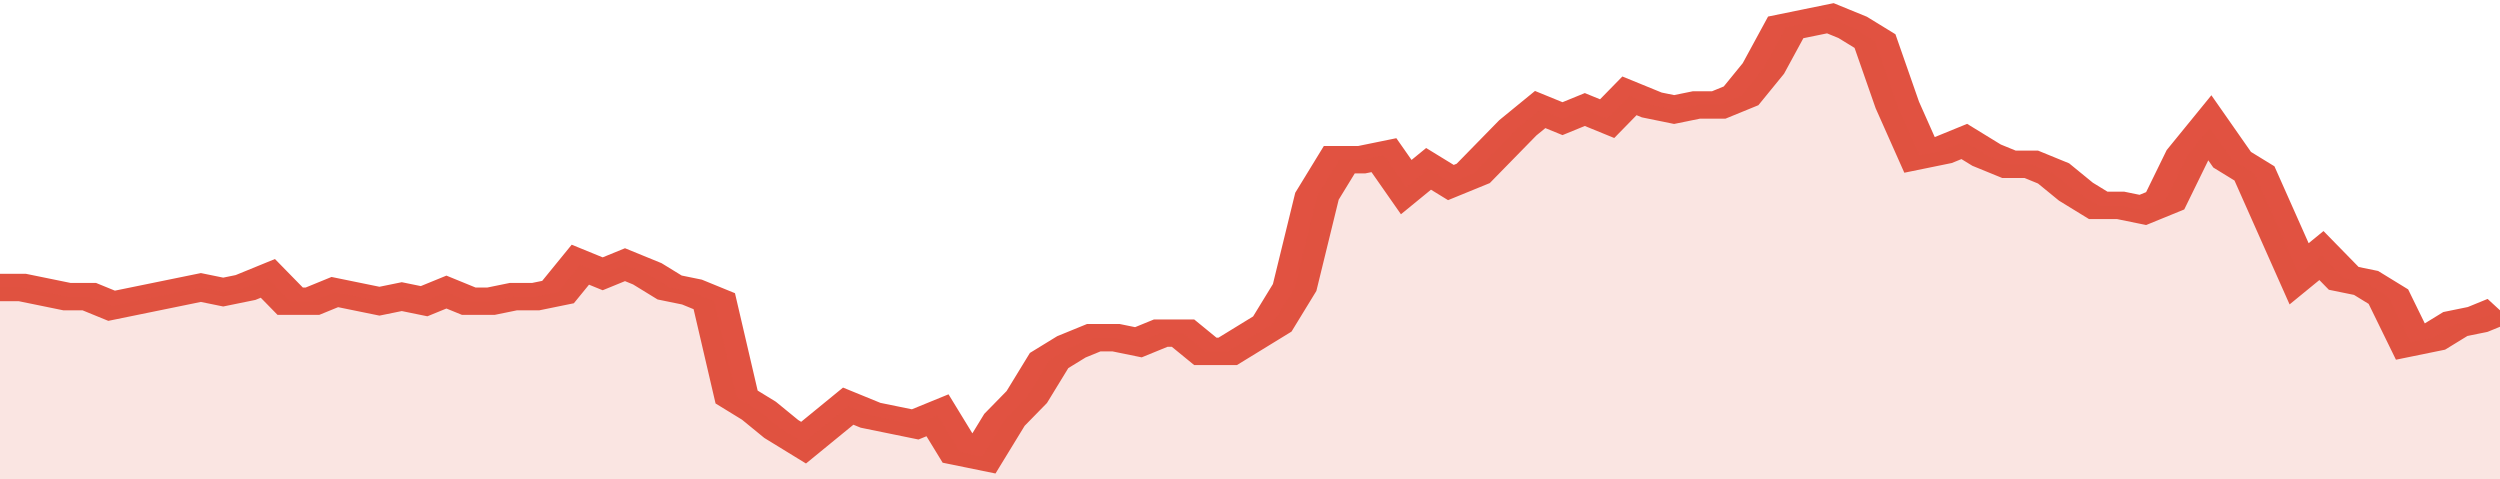
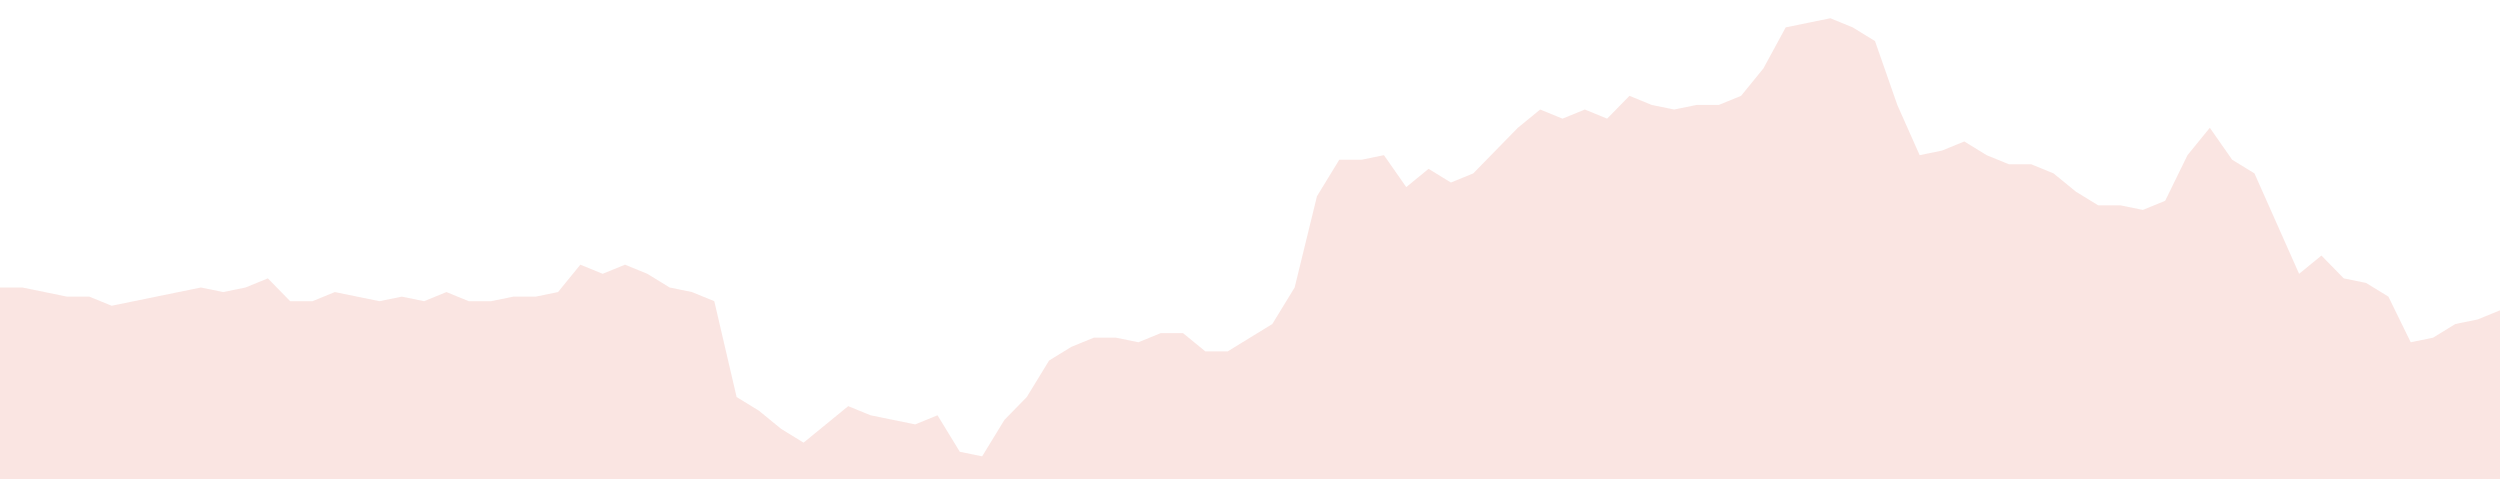
<svg xmlns="http://www.w3.org/2000/svg" viewBox="0 0 336 105" width="120" height="23" preserveAspectRatio="none">
-   <polyline fill="none" stroke="#E15241" stroke-width="6" points="0, 63 3, 63 6, 64 9, 65 12, 65 15, 67 18, 66 21, 65 24, 64 27, 63 30, 64 33, 63 36, 61 39, 66 42, 66 45, 64 48, 65 51, 66 54, 65 57, 66 60, 64 63, 66 66, 66 69, 65 72, 65 75, 64 78, 58 81, 60 84, 58 87, 60 90, 63 93, 64 96, 66 99, 87 102, 90 105, 94 108, 97 111, 93 114, 89 117, 91 120, 92 123, 93 126, 91 129, 99 132, 100 135, 92 138, 87 141, 79 144, 76 147, 74 150, 74 153, 75 156, 73 159, 73 162, 77 165, 77 168, 74 171, 71 174, 63 177, 43 180, 35 183, 35 186, 34 189, 41 192, 37 195, 40 198, 38 201, 33 204, 28 207, 24 210, 26 213, 24 216, 26 219, 21 222, 23 225, 24 228, 23 231, 23 234, 21 237, 15 240, 6 243, 5 246, 4 249, 6 252, 9 255, 23 258, 34 261, 33 264, 31 267, 34 270, 36 273, 36 276, 38 279, 42 282, 45 285, 45 288, 46 291, 44 294, 34 297, 28 300, 35 303, 38 306, 49 309, 60 312, 56 315, 61 318, 62 321, 65 324, 75 327, 74 330, 71 333, 70 336, 68 336, 68 "> </polyline>
  <polygon fill="#E15241" opacity="0.15" points="0, 105 0, 63 3, 63 6, 64 9, 65 12, 65 15, 67 18, 66 21, 65 24, 64 27, 63 30, 64 33, 63 36, 61 39, 66 42, 66 45, 64 48, 65 51, 66 54, 65 57, 66 60, 64 63, 66 66, 66 69, 65 72, 65 75, 64 78, 58 81, 60 84, 58 87, 60 90, 63 93, 64 96, 66 99, 87 102, 90 105, 94 108, 97 111, 93 114, 89 117, 91 120, 92 123, 93 126, 91 129, 99 132, 100 135, 92 138, 87 141, 79 144, 76 147, 74 150, 74 153, 75 156, 73 159, 73 162, 77 165, 77 168, 74 171, 71 174, 63 177, 43 180, 35 183, 35 186, 34 189, 41 192, 37 195, 40 198, 38 201, 33 204, 28 207, 24 210, 26 213, 24 216, 26 219, 21 222, 23 225, 24 228, 23 231, 23 234, 21 237, 15 240, 6 243, 5 246, 4 249, 6 252, 9 255, 23 258, 34 261, 33 264, 31 267, 34 270, 36 273, 36 276, 38 279, 42 282, 45 285, 45 288, 46 291, 44 294, 34 297, 28 300, 35 303, 38 306, 49 309, 60 312, 56 315, 61 318, 62 321, 65 324, 75 327, 74 330, 71 333, 70 336, 68 336, 105 " />
</svg>